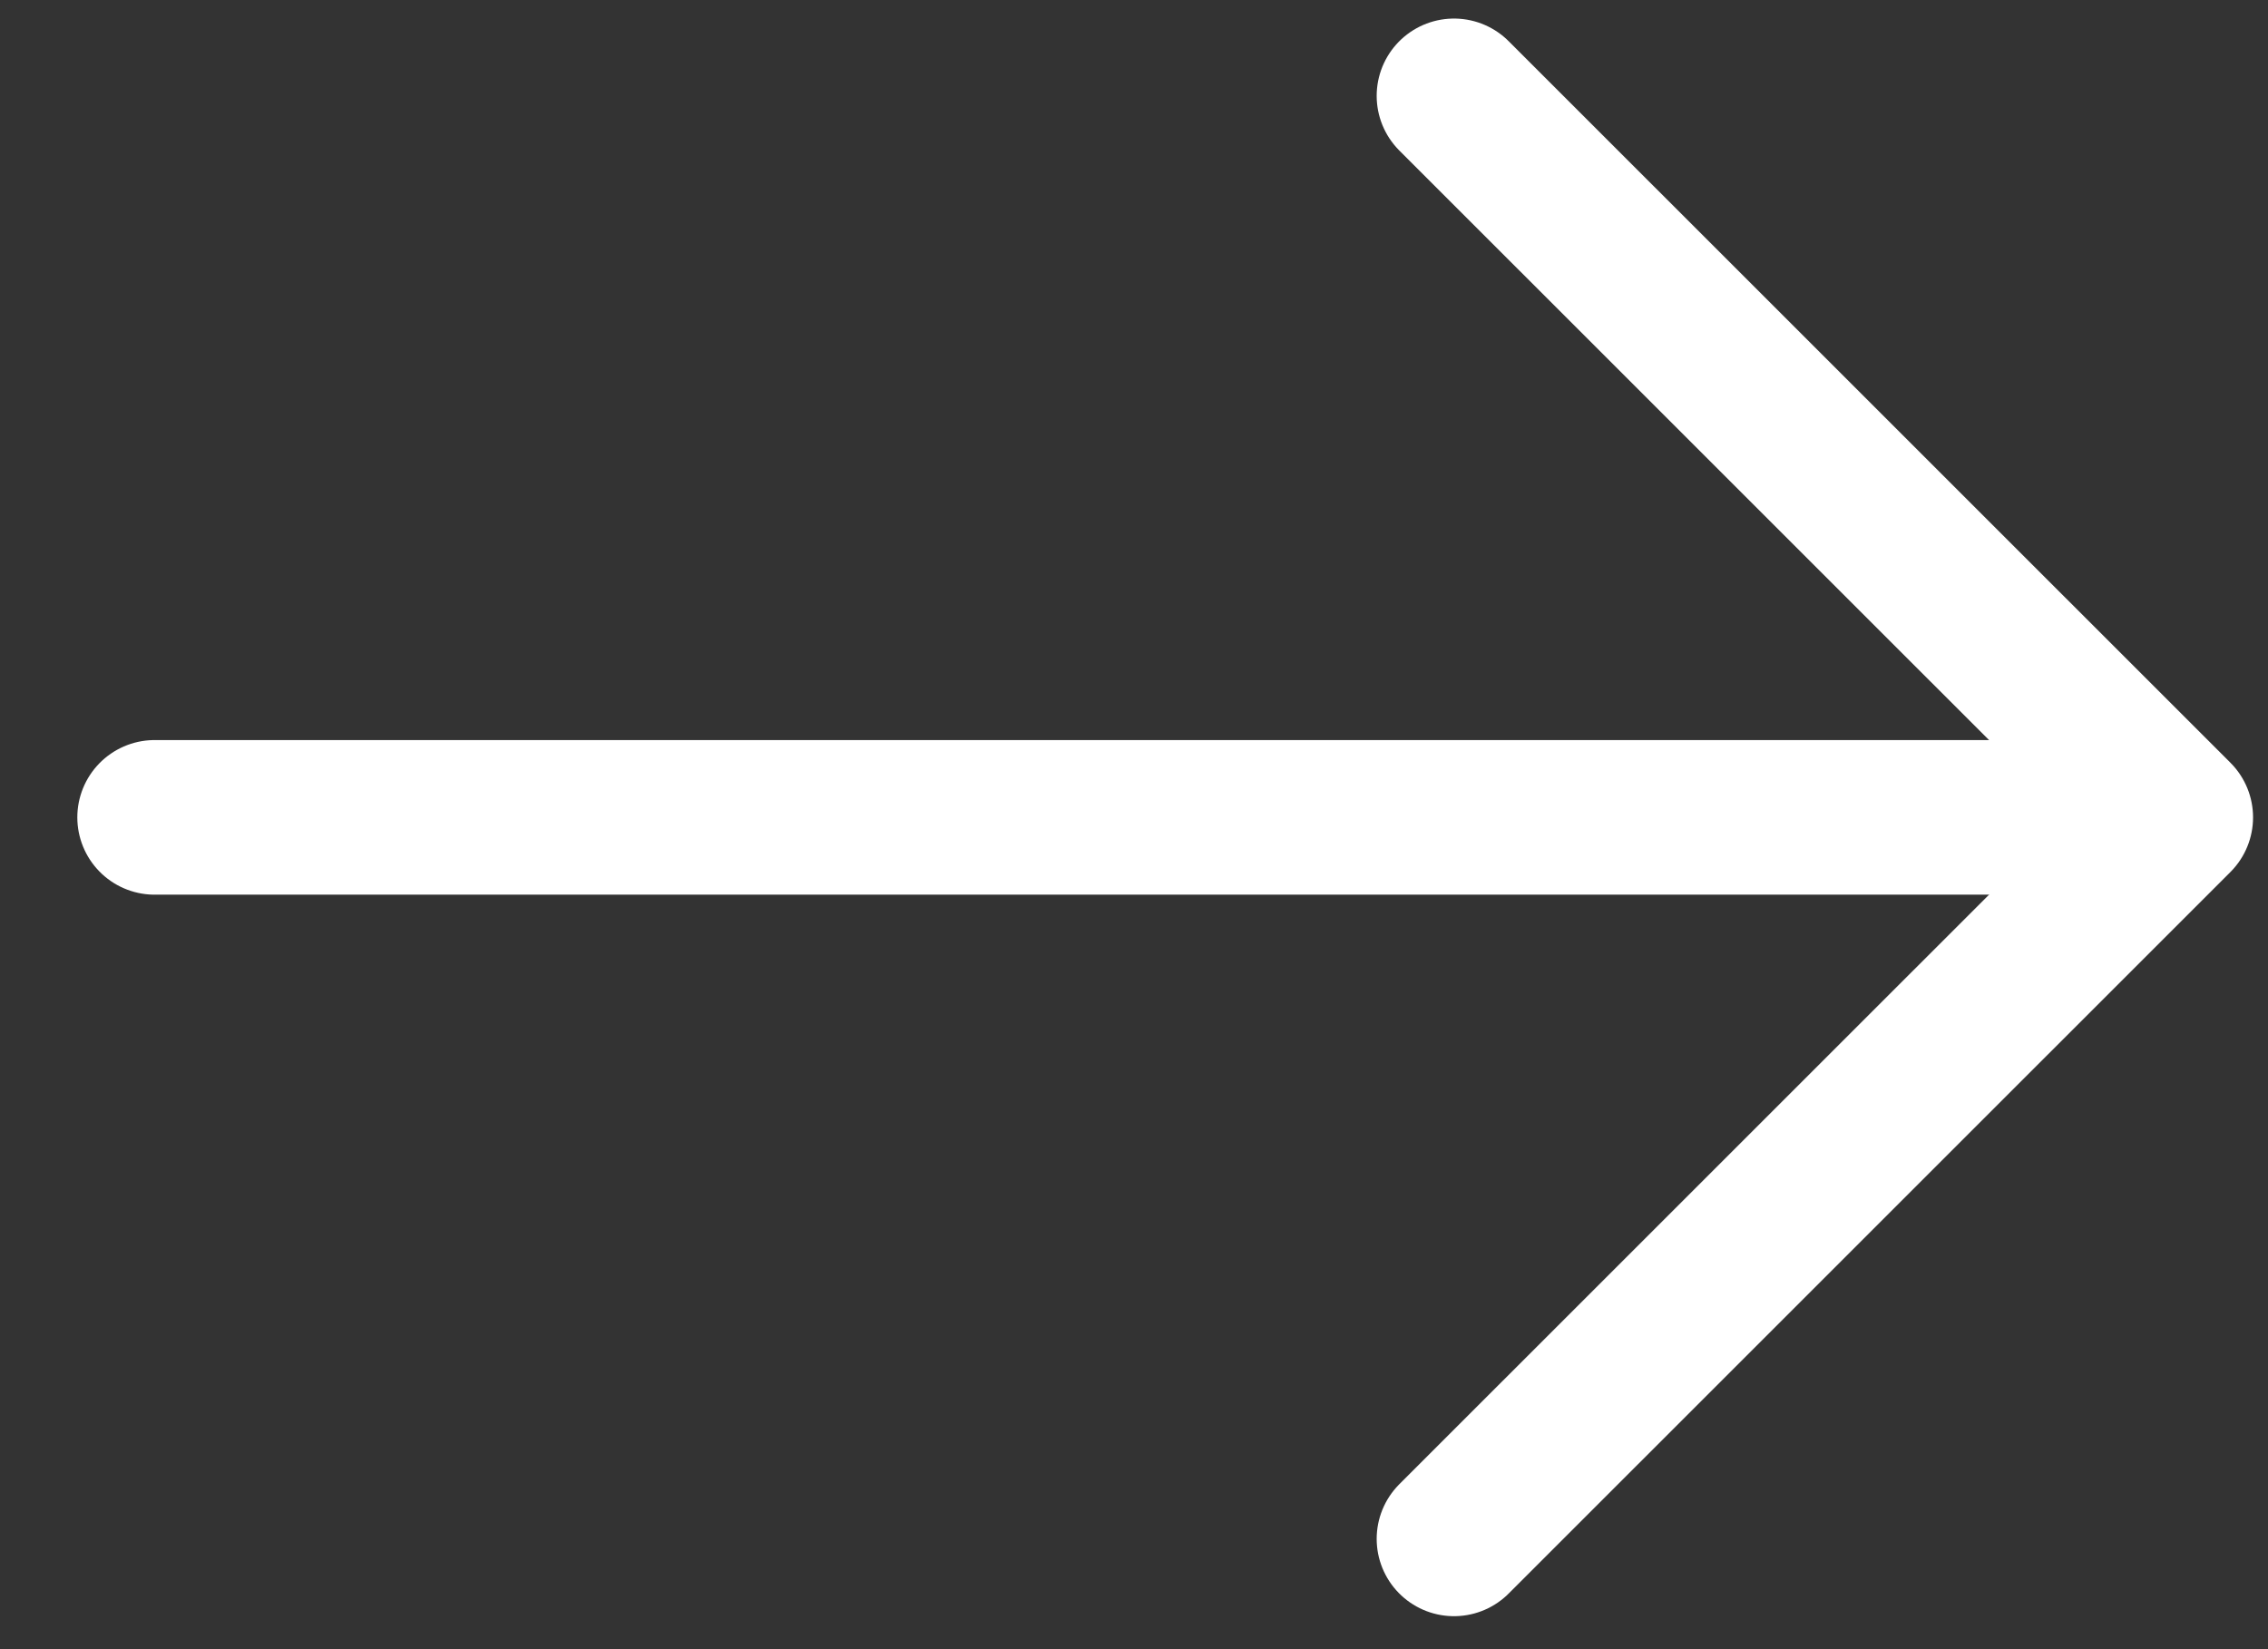
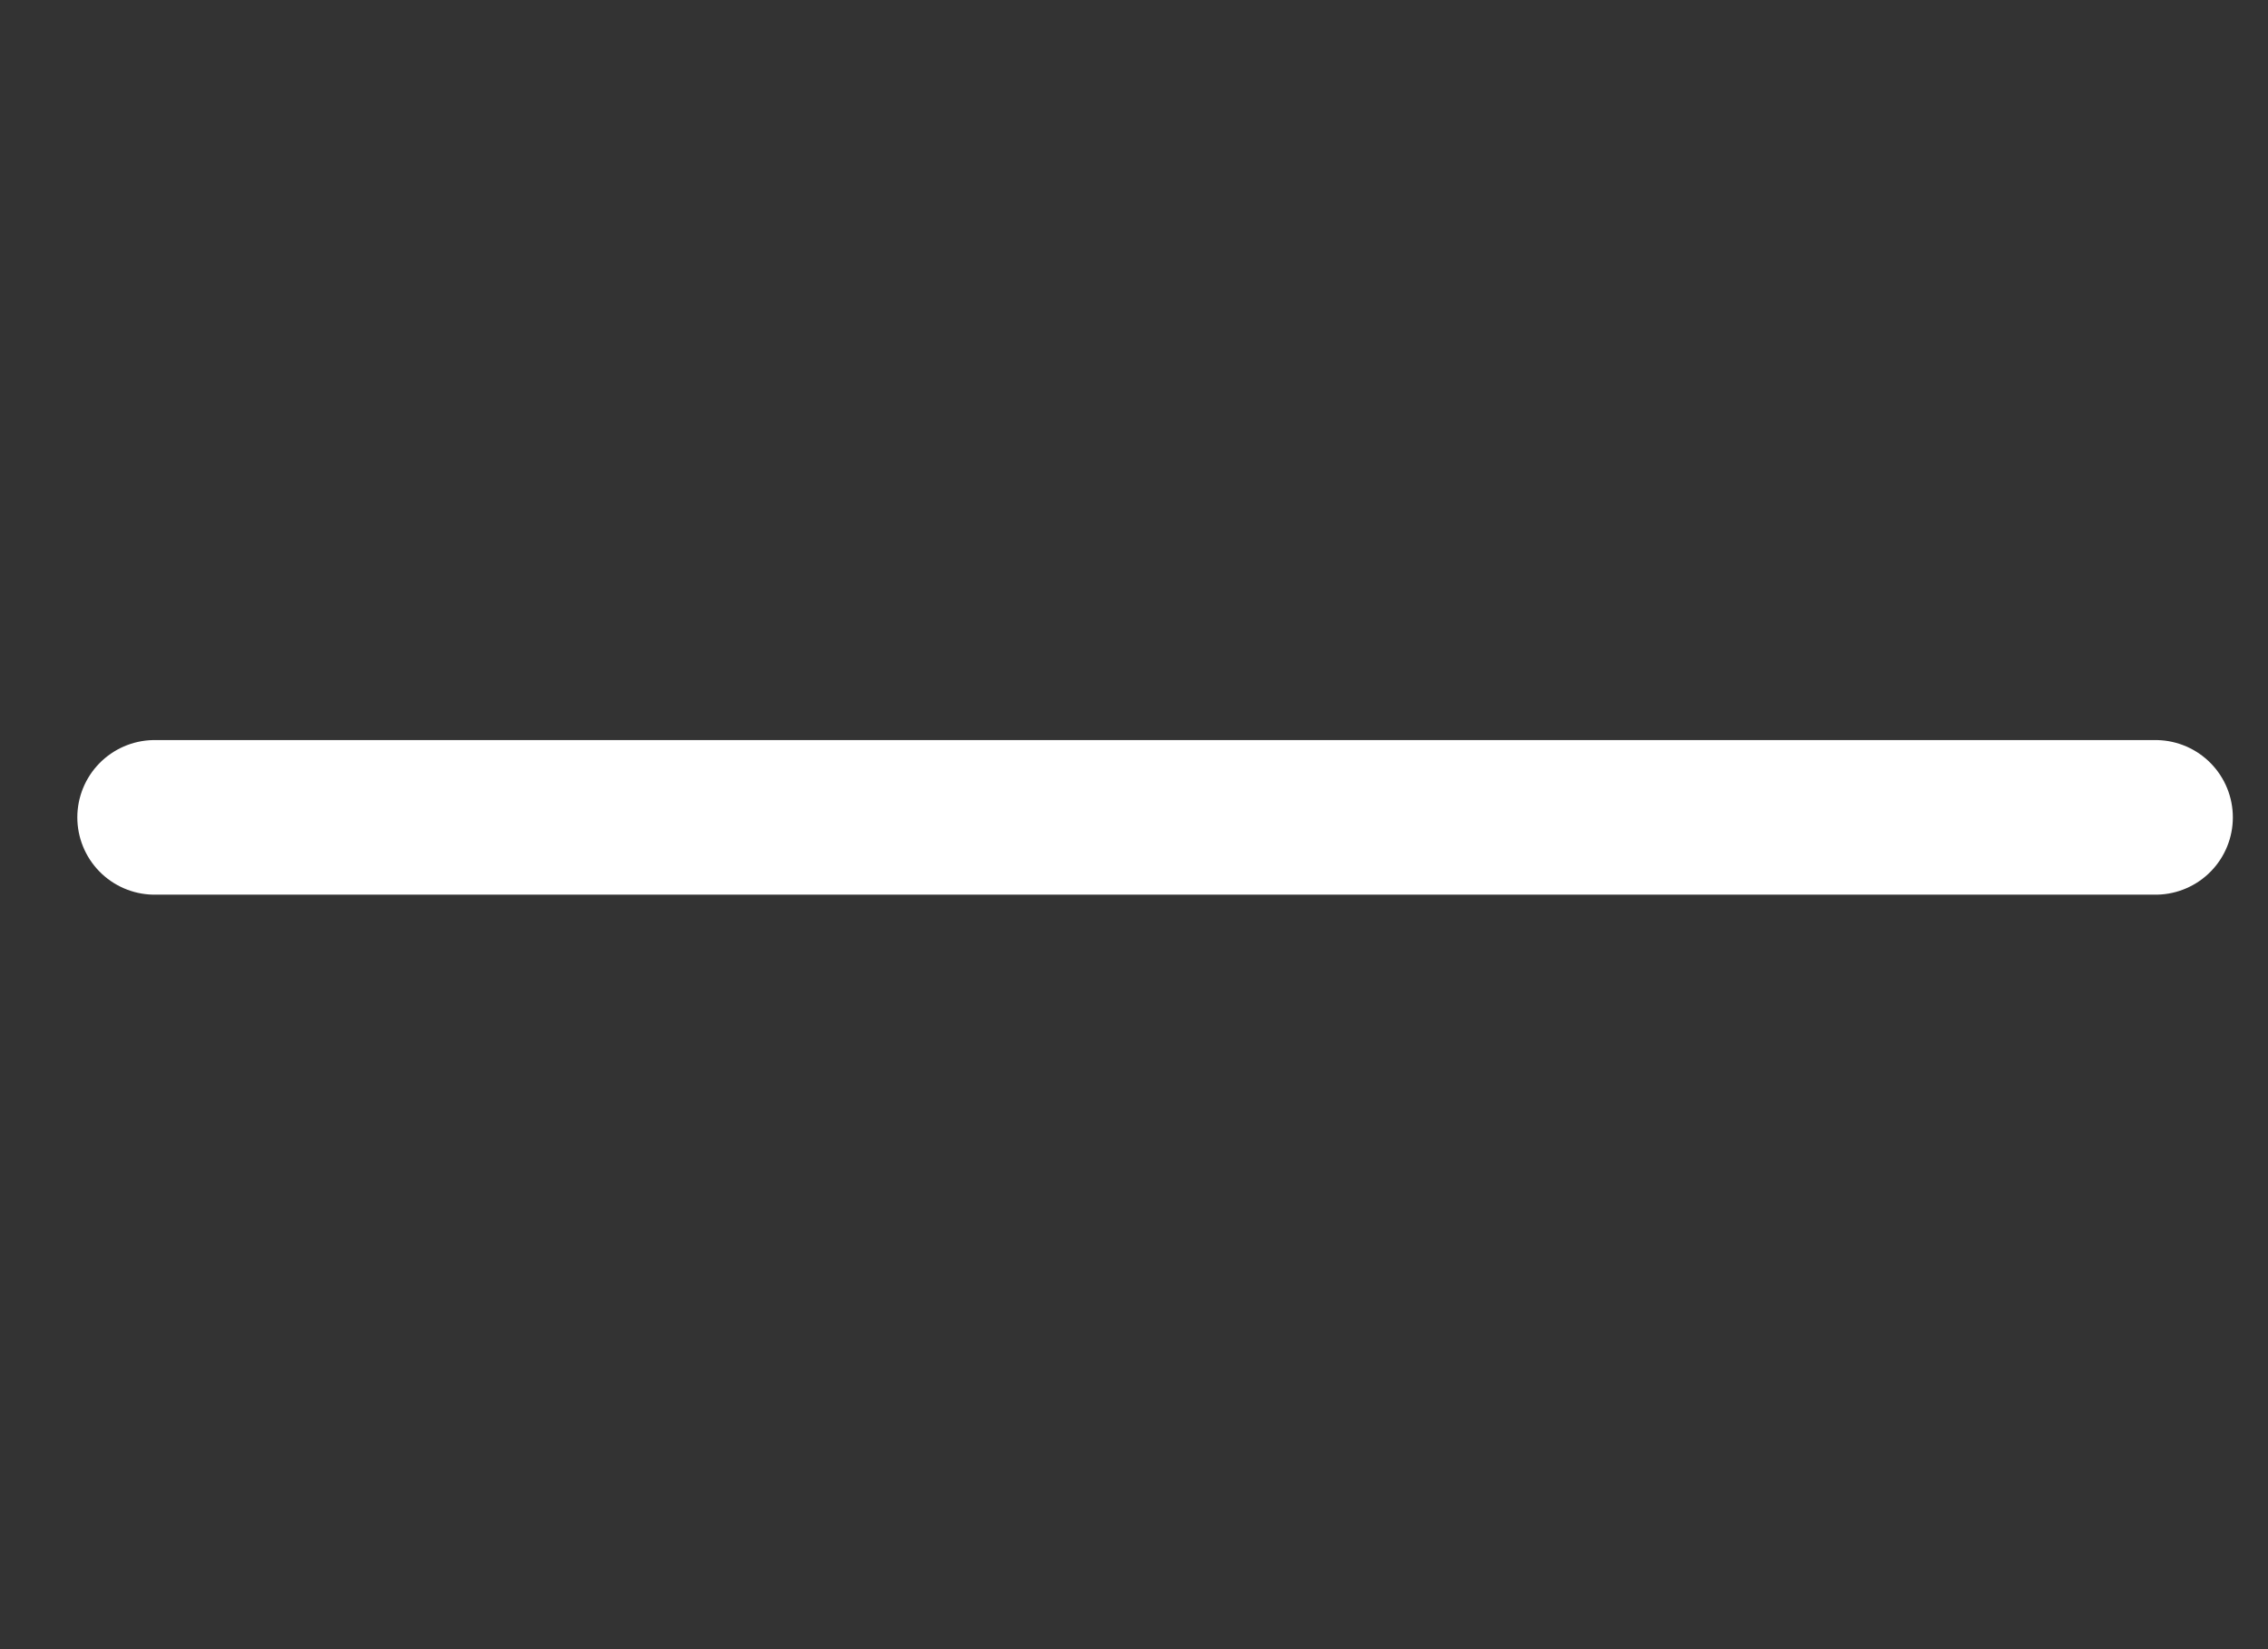
<svg xmlns="http://www.w3.org/2000/svg" width="22" height="16" viewBox="0 0 22 16" fill="none">
  <rect x="0" y="0" width="22" height="16" fill="#333333" stroke="none" />
-   <path d="M14.104 0.93L21.105 7.93L14.104 14.93" stroke="white" stroke-width="1.5" stroke-miterlimit="10" stroke-linecap="round" stroke-linejoin="round" />
  <path d="M1.5 7.93H20.909" stroke="white" stroke-width="1.5" stroke-miterlimit="10" stroke-linecap="round" stroke-linejoin="round" />
</svg>